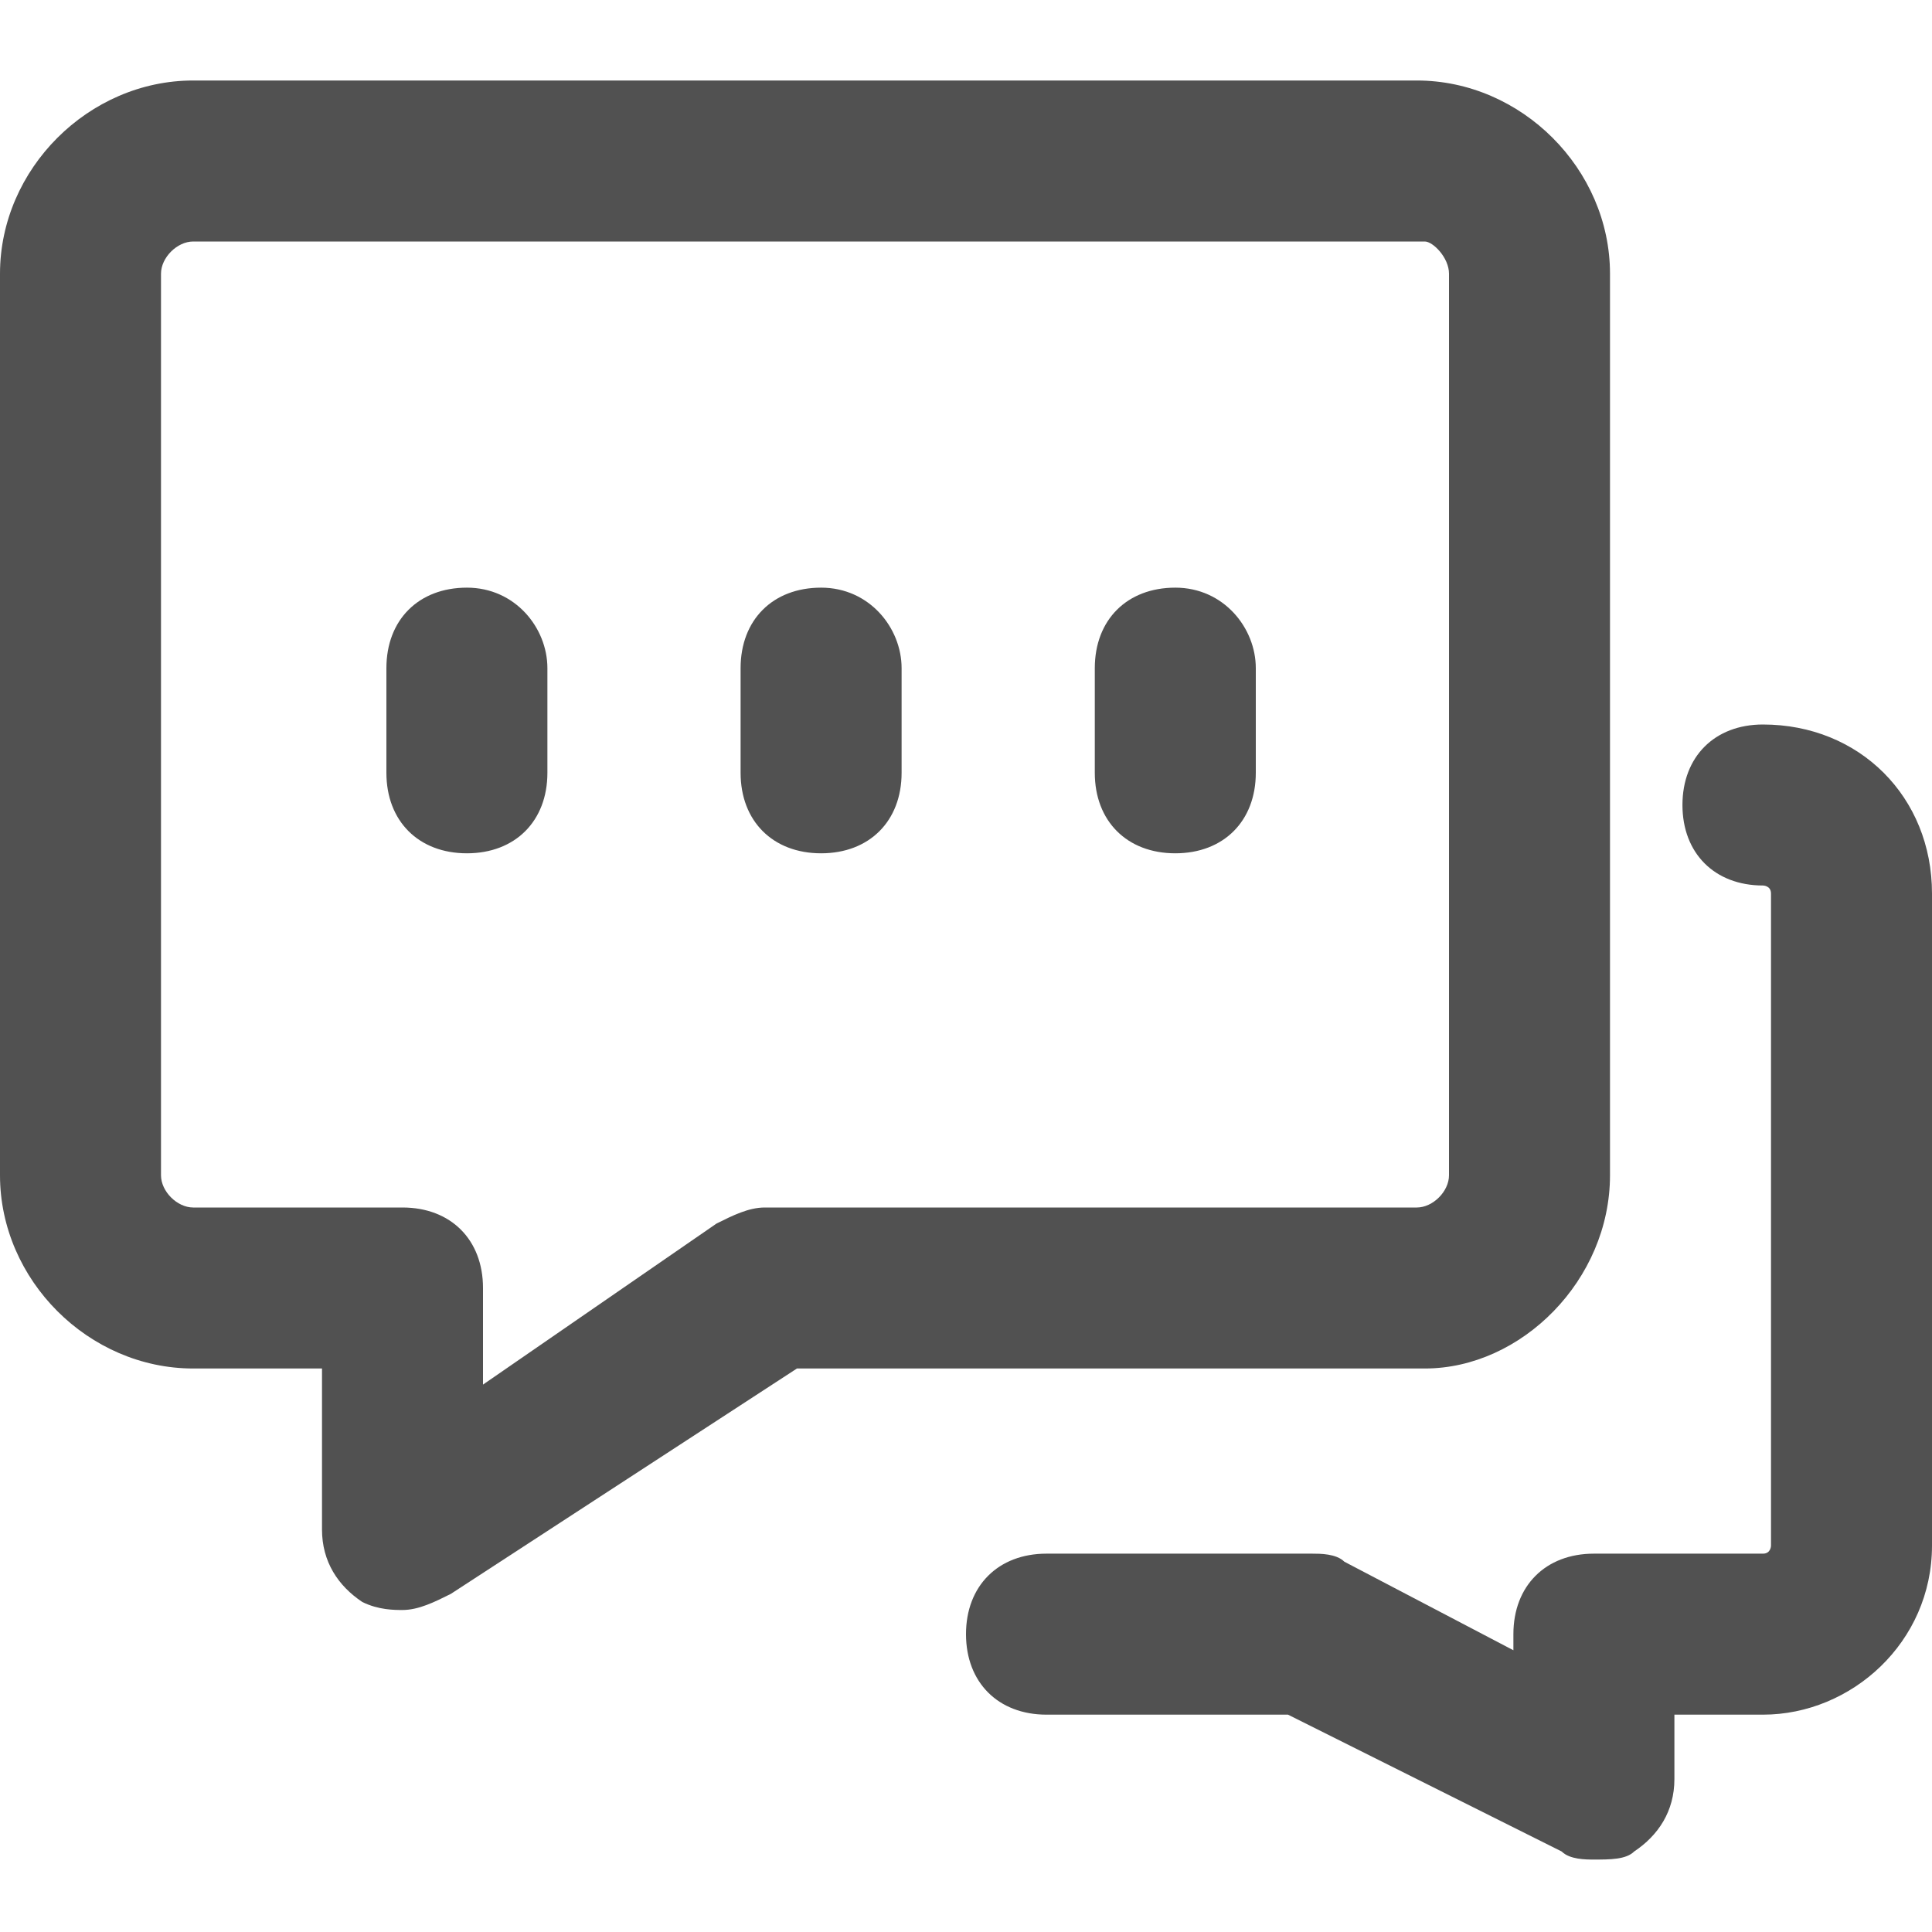
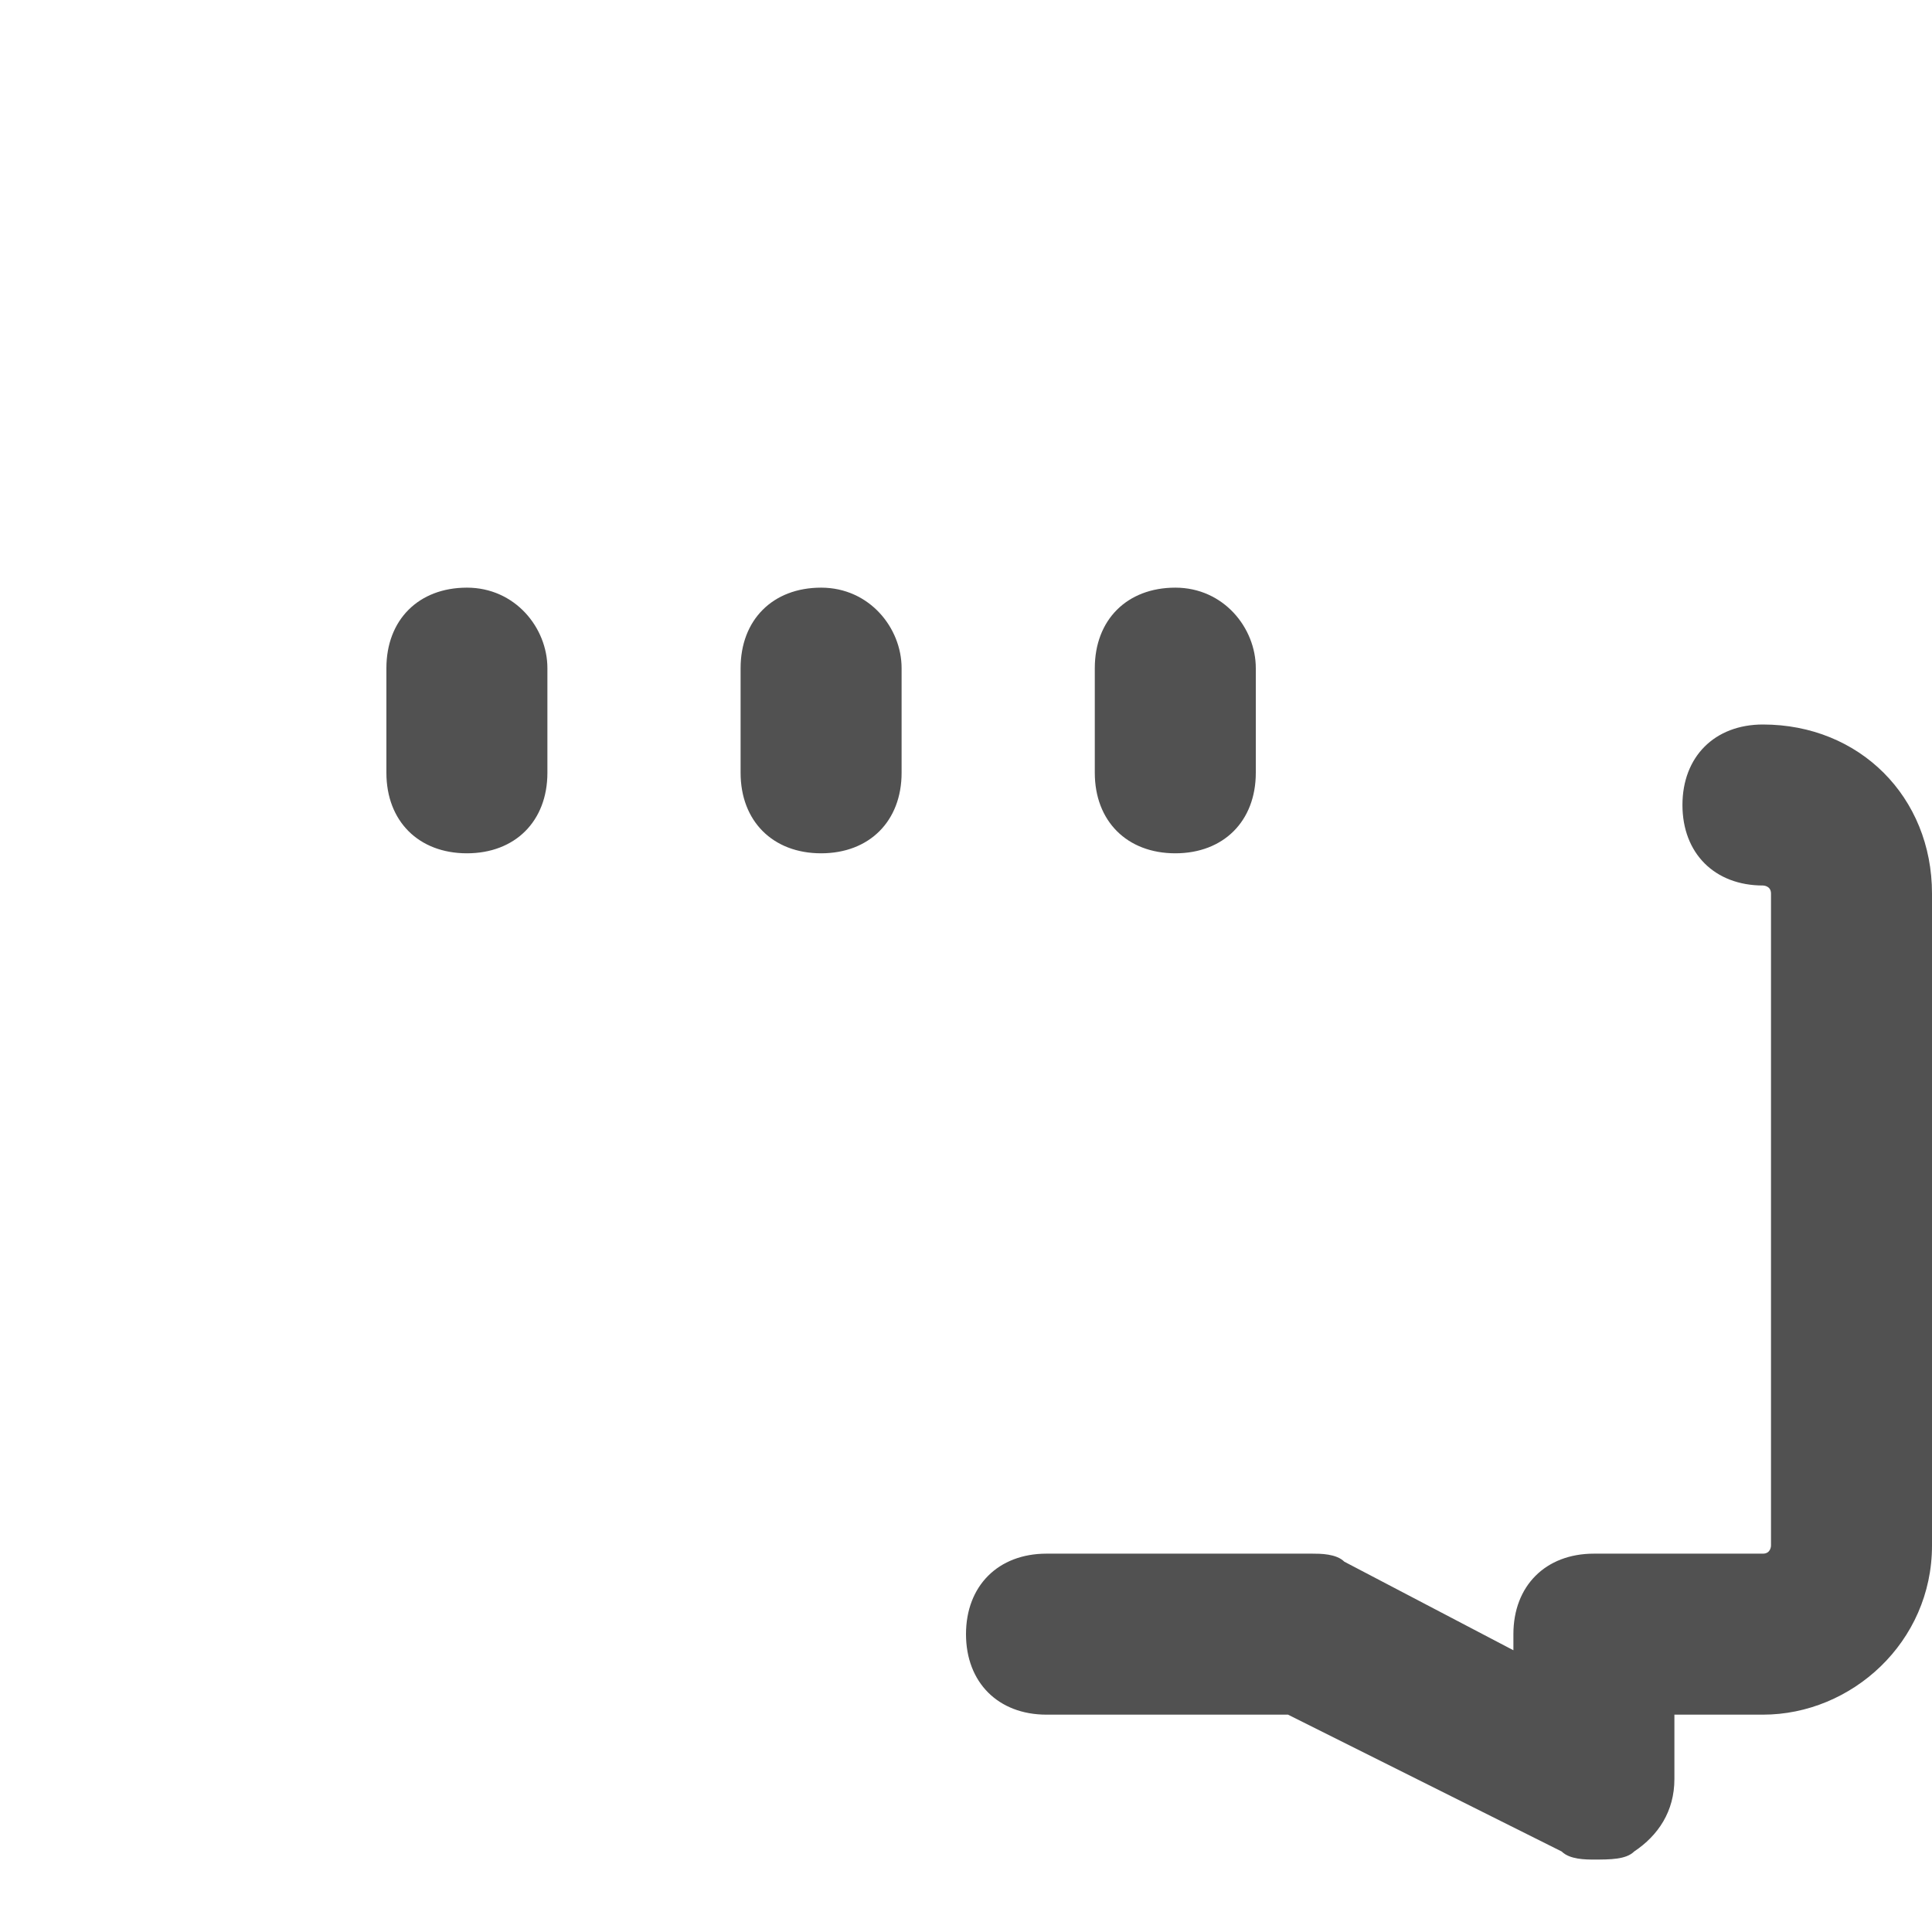
<svg xmlns="http://www.w3.org/2000/svg" t="1747379737706" class="icon" viewBox="0 0 1024 1024" version="1.1" p-id="35520" width="200" height="200">
-   <path d="M853.333 622.933V145.067C853.333 89.6 806.4 42.667 750.933 42.667H102.4C46.933 42.667 0 89.6 0 145.067v477.867C0 678.4 46.933 725.333 102.4 725.333H170.667v85.333c0 17.067 8.533 29.867 21.333 38.4 8.533 4.267 17.067 4.267 21.333 4.267 8.533 0 17.067-4.267 25.6-8.533L422.4 725.333h332.8c51.2 0 98.133-46.933 98.133-102.4zM405.333 640c-8.533 0-17.067 4.267-25.6 8.533l-123.733 85.333V682.667c0-25.6-17.067-42.667-42.667-42.667H102.4c-8.533 0-17.067-8.533-17.067-17.067V145.067c0-8.533 8.533-17.067 17.067-17.067h652.8c4.267 0 12.8 8.533 12.8 17.067v477.867c0 8.533-8.533 17.067-17.067 17.067H405.333z" p-id="35521" fill="#515151" />
  <path d="M934.4 384c-25.6 0-42.667 17.067-42.667 42.667s17.067 42.667 42.667 42.667c0 0 4.267 0 4.267 4.267v345.6s0 4.267-4.267 4.267h-89.6c-25.6 0-42.667 17.067-42.667 42.667v8.533l-89.6-46.933c-4.267-4.267-12.8-4.267-17.067-4.267H554.667c-25.6 0-42.667 17.067-42.667 42.667s17.067 42.667 42.667 42.667h128l145.067 72.533c4.267 4.267 12.8 4.267 17.067 4.267 8.533 0 17.067 0 21.333-4.267 12.8-8.533 21.333-21.333 21.333-38.4v-34.133h46.933c46.933 0 89.6-38.4 89.6-89.6v-345.6c0-51.2-38.4-89.6-89.6-89.6zM247.467 311.467c-25.6 0-42.667 17.067-42.667 42.667v55.467c0 25.6 17.067 42.667 42.667 42.667s42.667-17.067 42.667-42.667V354.133c0-21.333-17.067-42.667-42.667-42.667zM435.2 311.467c-25.6 0-42.667 17.067-42.667 42.667v55.467c0 25.6 17.067 42.667 42.667 42.667s42.667-17.067 42.667-42.667V354.133c0-21.333-17.067-42.667-42.667-42.667zM622.933 311.467c-25.6 0-42.667 17.067-42.667 42.667v55.467c0 25.6 17.067 42.667 42.667 42.667s42.667-17.067 42.667-42.667V354.133c0-21.333-17.067-42.667-42.667-42.667z" p-id="35522" fill="#515151" />
</svg>